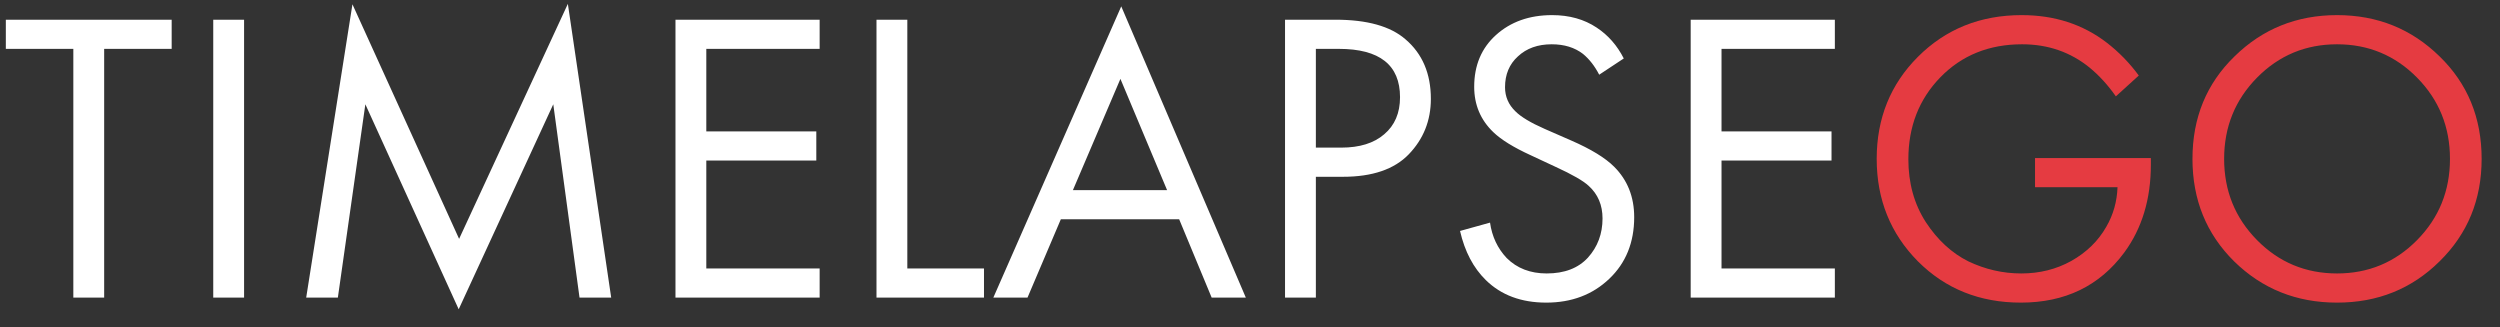
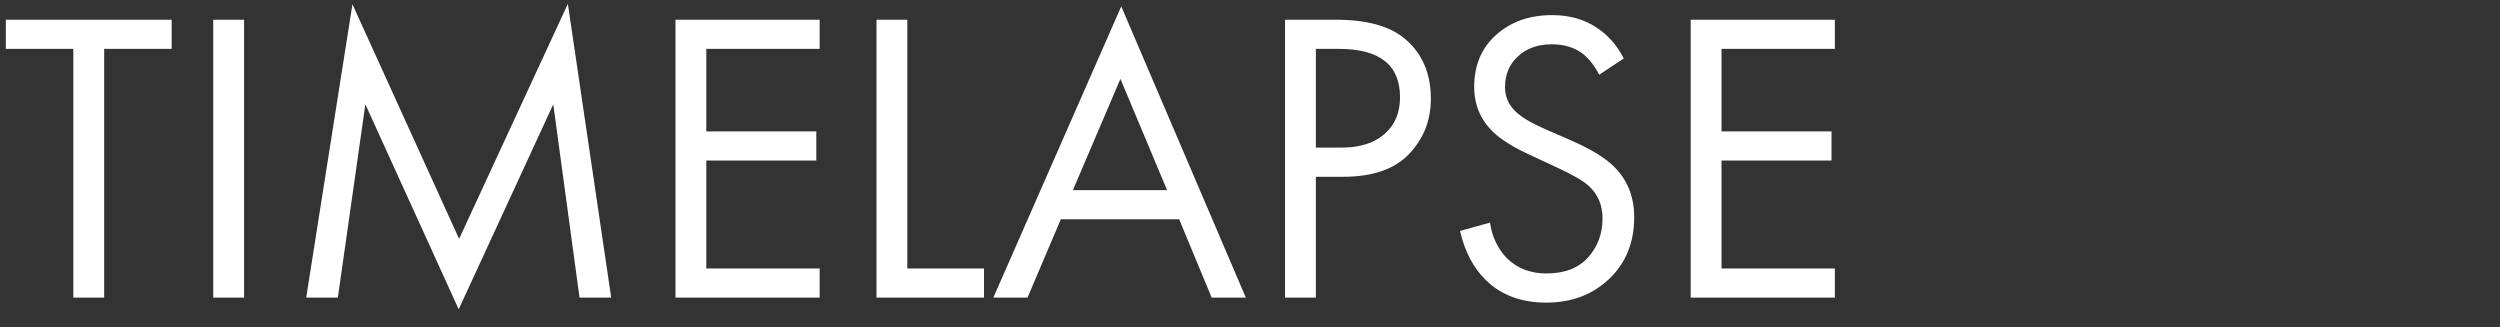
<svg xmlns="http://www.w3.org/2000/svg" width="84" height="11" viewBox="0 0 84 11" fill="none">
  <rect x="0" y="0" width="84" height="11" fill="#333333" stroke="none" />
  <path d="M5.768 1.642H3.5V10H2.464V1.642H0.196V0.662H5.768V1.642ZM7.165 0.662H8.201V10H7.165V0.662ZM11.352 10H10.288L11.842 0.144L15.426 8.026L19.08 0.13L20.536 10H19.472L18.59 3.504L15.412 10.392L12.276 3.504L11.352 10ZM27.54 0.662V1.642H23.732V4.414H27.428V5.394H23.732V9.02H27.54V10H22.696V0.662H27.54ZM29.45 0.662H30.486V9.02H33.062V10H29.45V0.662ZM40.712 10L39.62 7.368H35.644L34.524 10H33.376L37.674 0.214L41.86 10H40.712ZM36.05 6.388H39.214L37.646 2.65L36.05 6.388ZM43.177 0.662H44.871C45.935 0.662 46.719 0.881 47.223 1.32C47.792 1.805 48.077 2.473 48.077 3.322C48.077 4.05 47.829 4.671 47.335 5.184C46.849 5.688 46.112 5.94 45.123 5.94H44.213V10H43.177V0.662ZM44.213 1.642V4.96H45.067C45.683 4.96 46.163 4.811 46.509 4.512C46.863 4.213 47.041 3.798 47.041 3.266C47.041 2.183 46.355 1.642 44.983 1.642H44.213ZM54.559 1.964L53.733 2.51C53.584 2.221 53.402 1.987 53.187 1.81C52.907 1.595 52.557 1.488 52.137 1.488C51.671 1.488 51.293 1.623 51.003 1.894C50.714 2.155 50.569 2.501 50.569 2.93C50.569 3.247 50.686 3.518 50.919 3.742C51.106 3.929 51.433 4.125 51.899 4.33L52.795 4.722C53.458 5.011 53.939 5.305 54.237 5.604C54.685 6.052 54.909 6.617 54.909 7.298C54.909 8.147 54.629 8.838 54.069 9.37C53.509 9.902 52.805 10.168 51.955 10.168C51.115 10.168 50.439 9.916 49.925 9.412C49.505 9.001 49.216 8.451 49.057 7.76L50.065 7.48C50.131 7.947 50.317 8.343 50.625 8.67C50.971 9.015 51.419 9.188 51.969 9.188C52.567 9.188 53.029 9.011 53.355 8.656C53.682 8.292 53.845 7.853 53.845 7.34C53.845 6.892 53.691 6.528 53.383 6.248C53.206 6.08 52.833 5.865 52.263 5.604L51.423 5.212C50.854 4.951 50.439 4.694 50.177 4.442C49.748 4.031 49.533 3.523 49.533 2.916C49.533 2.197 49.776 1.619 50.261 1.18C50.756 0.732 51.386 0.508 52.151 0.508C52.73 0.508 53.229 0.648 53.649 0.928C54.032 1.18 54.335 1.525 54.559 1.964ZM61.651 0.662V1.642H57.843V4.414H61.539V5.394H57.843V9.02H61.651V10H56.807V0.662H61.651Z" fill="white" />
-   <path d="M68.377 6.29V5.31H72.269V5.534C72.269 6.691 71.971 7.676 71.373 8.488C70.543 9.608 69.385 10.168 67.901 10.168C66.52 10.168 65.367 9.706 64.443 8.782C63.519 7.849 63.057 6.701 63.057 5.338C63.057 3.975 63.519 2.832 64.443 1.908C65.377 0.975 66.539 0.508 67.929 0.508C69.031 0.508 69.983 0.816 70.785 1.432C71.196 1.749 71.555 2.118 71.863 2.538L71.093 3.238C70.823 2.855 70.529 2.533 70.211 2.272C69.567 1.749 68.811 1.488 67.943 1.488C66.833 1.488 65.918 1.857 65.199 2.594C64.481 3.331 64.121 4.251 64.121 5.352C64.121 6.155 64.317 6.859 64.709 7.466C65.101 8.063 65.577 8.502 66.137 8.782C66.707 9.053 67.299 9.188 67.915 9.188C68.531 9.188 69.091 9.048 69.595 8.768C70.109 8.479 70.501 8.096 70.771 7.62C71.005 7.219 71.131 6.775 71.149 6.29H68.377ZM81.969 8.782C81.035 9.706 79.888 10.168 78.525 10.168C77.162 10.168 76.01 9.706 75.067 8.782C74.133 7.858 73.667 6.71 73.667 5.338C73.667 3.957 74.138 2.809 75.081 1.894C76.023 0.97 77.171 0.508 78.525 0.508C79.878 0.508 81.026 0.97 81.969 1.894C82.912 2.809 83.383 3.957 83.383 5.338C83.383 6.71 82.912 7.858 81.969 8.782ZM81.213 2.608C80.475 1.861 79.579 1.488 78.525 1.488C77.47 1.488 76.574 1.861 75.837 2.608C75.1 3.355 74.731 4.265 74.731 5.338C74.731 6.411 75.1 7.321 75.837 8.068C76.574 8.815 77.47 9.188 78.525 9.188C79.579 9.188 80.475 8.815 81.213 8.068C81.95 7.321 82.319 6.411 82.319 5.338C82.319 4.265 81.95 3.355 81.213 2.608Z" fill="#E53B41" />
</svg>